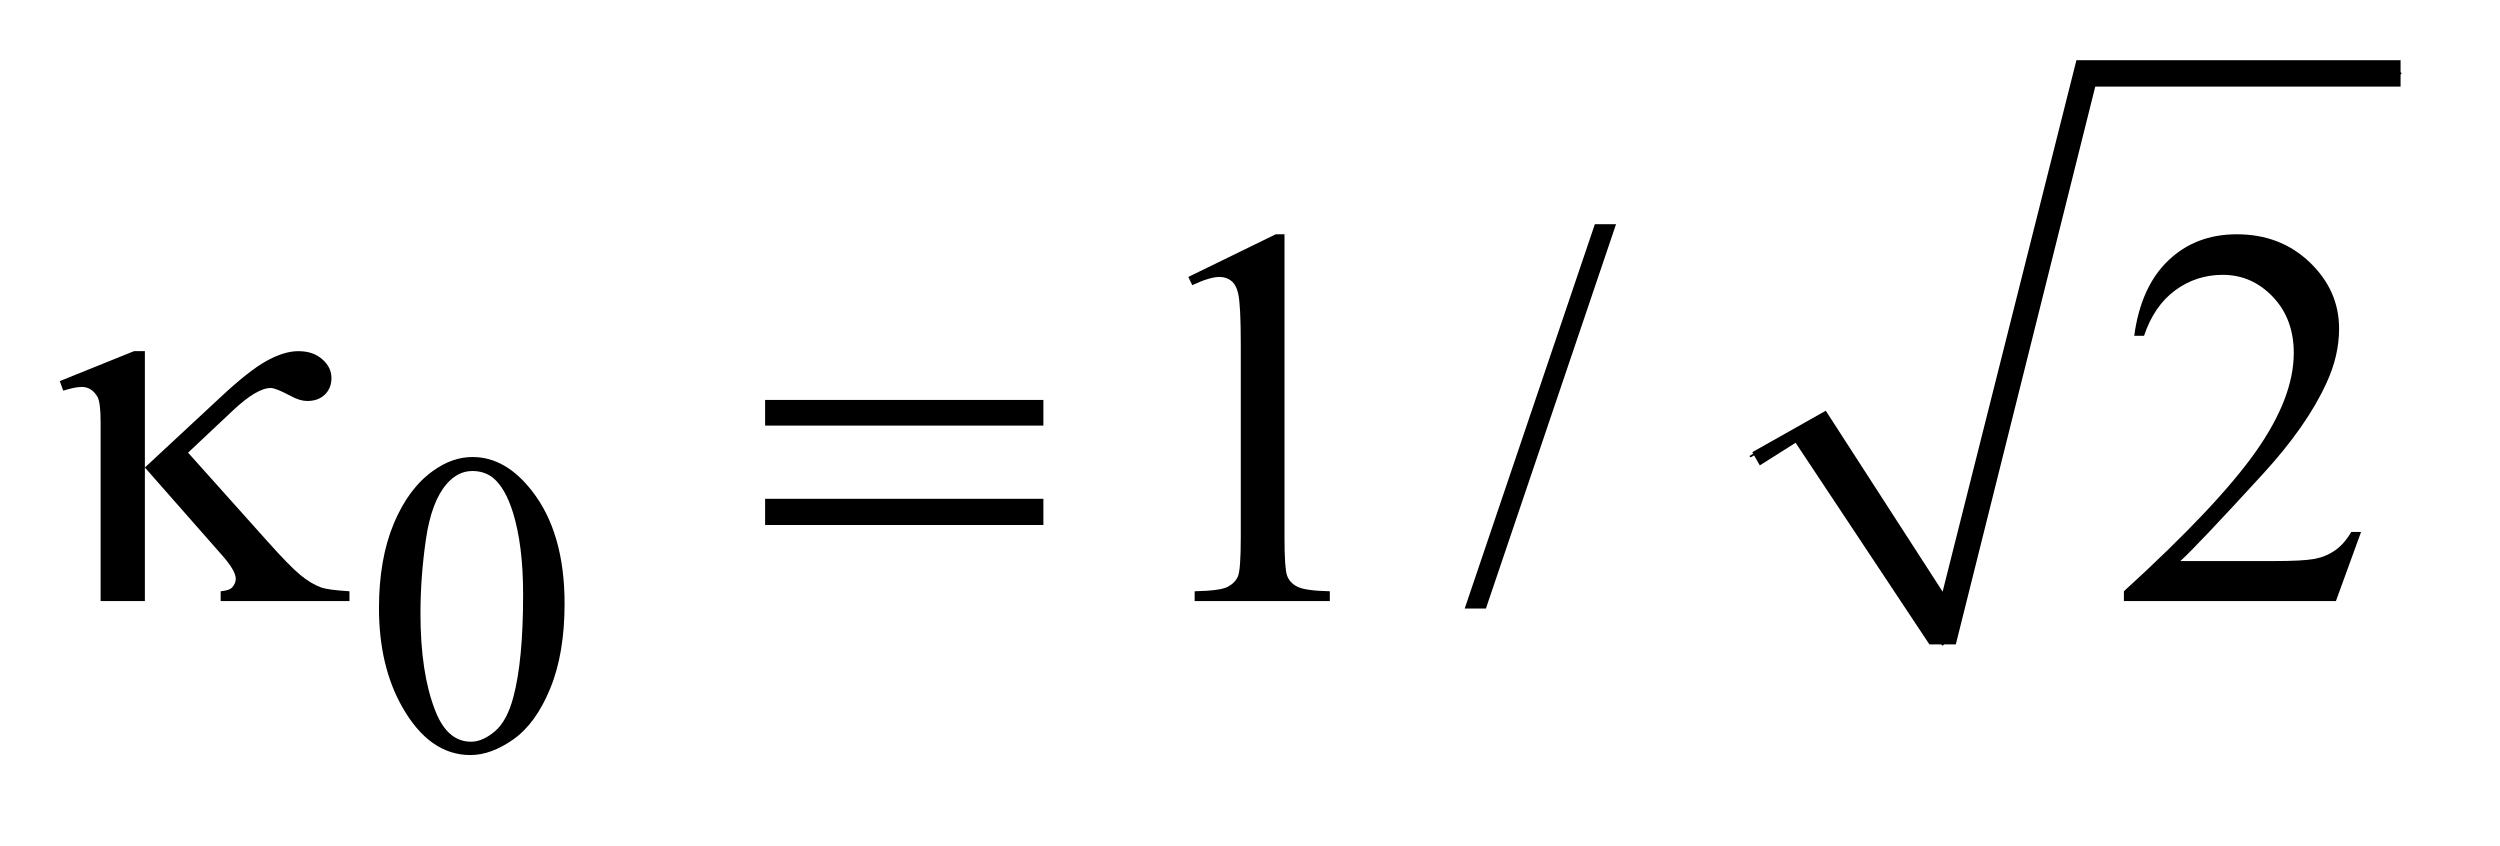
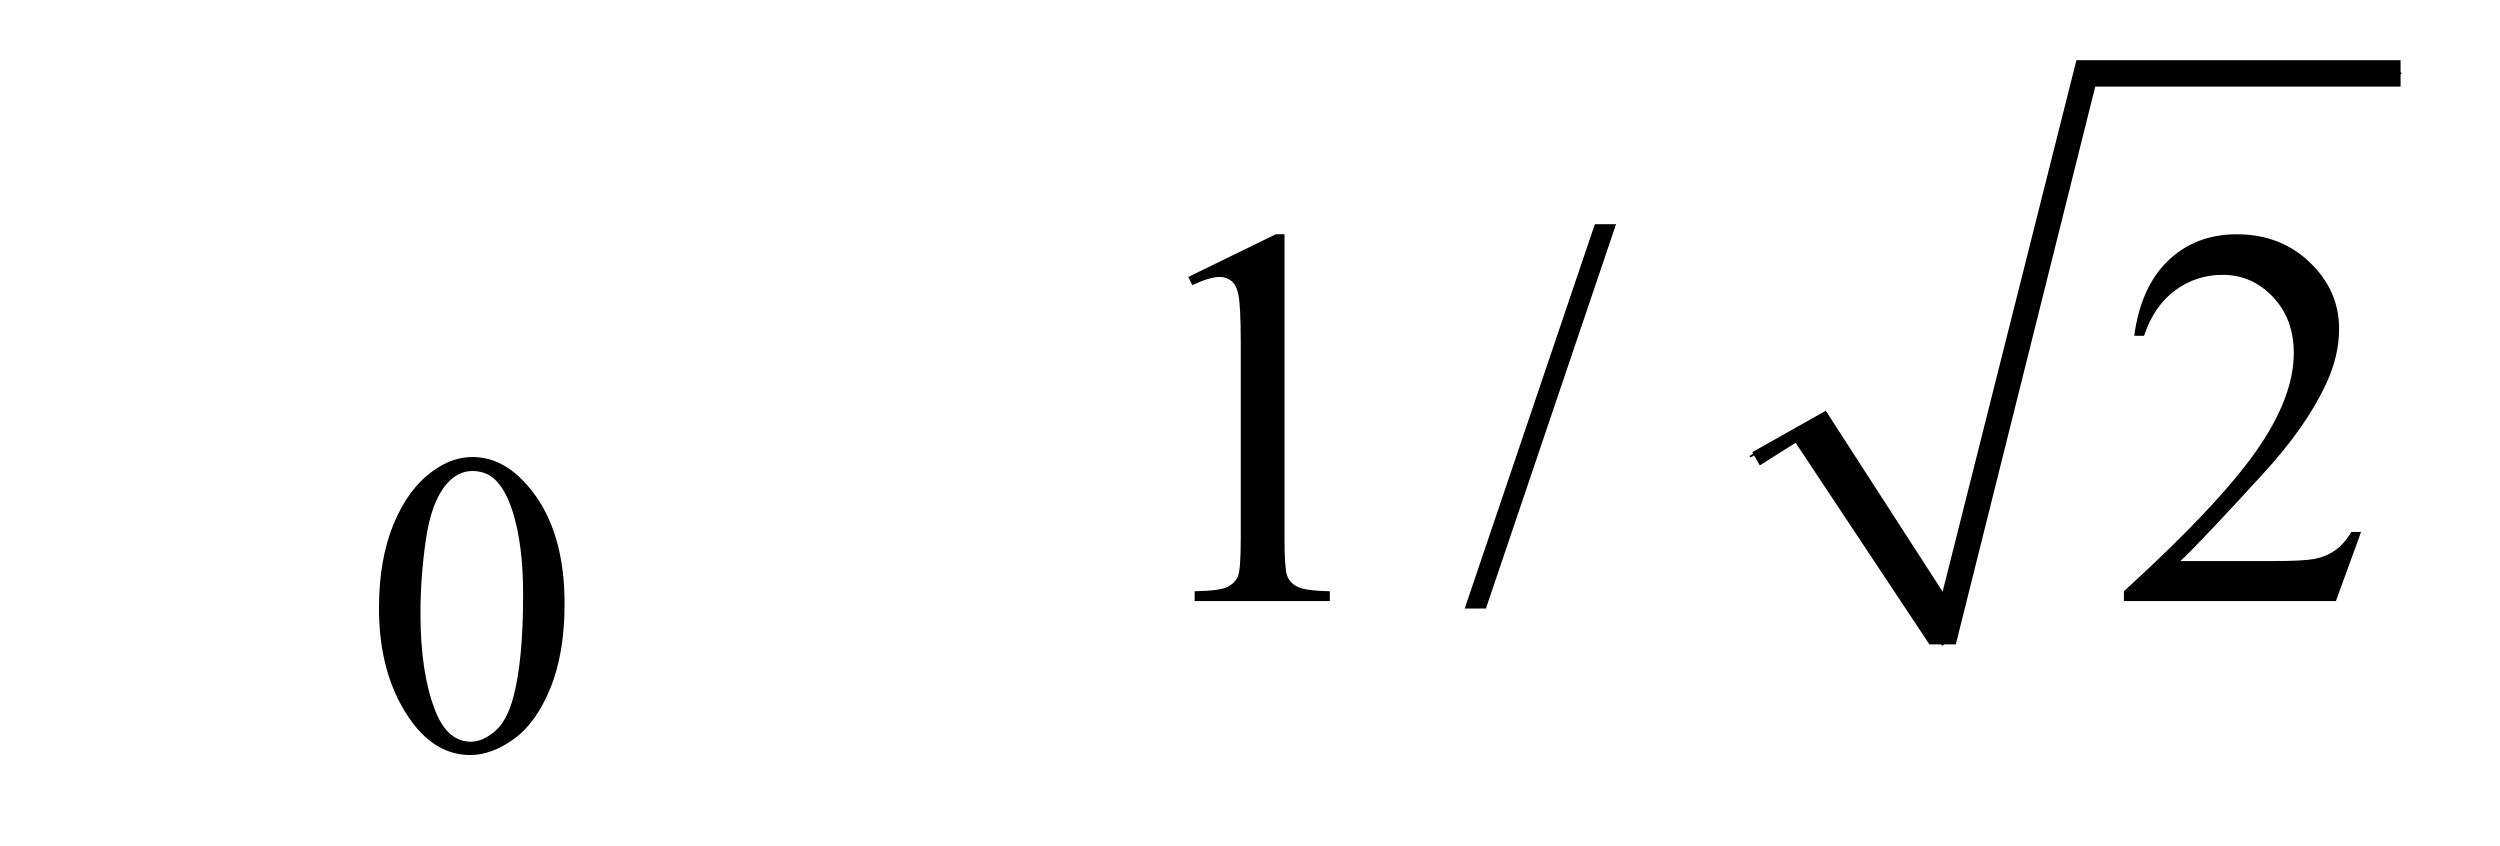
<svg xmlns="http://www.w3.org/2000/svg" stroke-dasharray="none" shape-rendering="auto" font-family="'Dialog'" text-rendering="auto" width="65" fill-opacity="1" color-interpolation="auto" color-rendering="auto" preserveAspectRatio="xMidYMid meet" font-size="12px" viewBox="0 0 65 22" fill="black" stroke="black" image-rendering="auto" stroke-miterlimit="10" stroke-linecap="square" stroke-linejoin="miter" font-style="normal" stroke-width="1" height="22" stroke-dashoffset="0" font-weight="normal" stroke-opacity="1">
  <defs id="genericDefs" />
  <g>
    <defs id="defs1">
      <clipPath clipPathUnits="userSpaceOnUse" id="clipPath1">
        <path d="M1.096 1.028 L41.987 1.028 L41.987 14.531 L1.096 14.531 L1.096 1.028 Z" />
      </clipPath>
      <clipPath clipPathUnits="userSpaceOnUse" id="clipPath2">
        <path d="M35.004 32.949 L35.004 465.754 L1341.449 465.754 L1341.449 32.949 Z" />
      </clipPath>
    </defs>
    <g stroke-linecap="round" stroke-linejoin="round" transform="scale(1.576,1.576) translate(-1.096,-1.028) matrix(0.031,0,0,0.031,0,0)">
      <path fill="none" d="M967 276 L996 259" clip-path="url(#clipPath2)" />
    </g>
    <g stroke-linecap="round" stroke-linejoin="round" transform="matrix(0.049,0,0,0.049,-1.726,-1.62)">
      <path fill="none" d="M996 259 L1066 375" clip-path="url(#clipPath2)" />
    </g>
    <g stroke-linecap="round" stroke-linejoin="round" transform="matrix(0.049,0,0,0.049,-1.726,-1.62)">
      <path fill="none" d="M1066 375 L1142 72" clip-path="url(#clipPath2)" />
    </g>
    <g stroke-linecap="round" stroke-linejoin="round" transform="matrix(0.049,0,0,0.049,-1.726,-1.62)">
      <path fill="none" d="M1142 72 L1309 72" clip-path="url(#clipPath2)" />
    </g>
    <g transform="matrix(0.049,0,0,0.049,-1.726,-1.62)">
      <path d="M965 273 L1004 251 L1066 347 L1137 65 L1309 65 L1309 79 L1147 79 L1073 375 L1059 375 L988 268 L969 280 Z" stroke="none" clip-path="url(#clipPath2)" />
    </g>
    <g transform="matrix(0.049,0,0,0.049,-1.726,-1.62)">
      <path d="M236.312 355.75 Q236.312 329.703 244.172 310.891 Q252.031 292.078 265.062 282.875 Q275.172 275.562 285.953 275.562 Q303.469 275.562 317.391 293.422 Q334.797 315.547 334.797 353.391 Q334.797 379.906 327.156 398.438 Q319.531 416.969 307.672 425.344 Q295.828 433.703 284.828 433.703 Q263.047 433.703 248.547 407.984 Q236.312 386.297 236.312 355.75 ZM258.328 358.562 Q258.328 390.016 266.078 409.891 Q272.469 426.625 285.156 426.625 Q291.234 426.625 297.734 421.172 Q304.25 415.719 307.625 402.922 Q312.797 383.609 312.797 348.453 Q312.797 322.406 307.406 305 Q303.359 292.078 296.953 286.688 Q292.344 282.984 285.844 282.984 Q278.203 282.984 272.25 289.828 Q264.156 299.156 261.234 319.156 Q258.328 339.141 258.328 358.562 Z" stroke="none" clip-path="url(#clipPath2)" />
    </g>
    <g transform="matrix(0.049,0,0,0.049,-1.726,-1.62)">
      <path d="M665.75 180.016 L712.156 157.375 L716.797 157.375 L716.797 318.391 Q716.797 334.422 718.125 338.359 Q719.469 342.297 723.688 344.406 Q727.906 346.516 740.844 346.797 L740.844 352 L669.125 352 L669.125 346.797 Q682.625 346.516 686.562 344.484 Q690.5 342.438 692.047 339 Q693.594 335.547 693.594 318.391 L693.594 215.453 Q693.594 194.641 692.188 188.734 Q691.203 184.234 688.594 182.125 Q686 180.016 682.344 180.016 Q677.141 180.016 667.859 184.375 L665.75 180.016 ZM892.719 152.031 L823.672 355.938 L812.422 355.938 L881.469 152.031 L892.719 152.031 ZM1288.047 315.297 L1274.688 352 L1162.188 352 L1162.188 346.797 Q1211.828 301.516 1232.078 272.828 Q1252.328 244.141 1252.328 220.375 Q1252.328 202.234 1241.219 190.562 Q1230.109 178.891 1214.641 178.891 Q1200.578 178.891 1189.391 187.125 Q1178.219 195.344 1172.875 211.234 L1167.672 211.234 Q1171.188 185.219 1185.734 171.297 Q1200.297 157.375 1222.094 157.375 Q1245.297 157.375 1260.828 172.281 Q1276.375 187.188 1276.375 207.438 Q1276.375 221.922 1269.625 236.406 Q1259.219 259.188 1235.875 284.641 Q1200.859 322.891 1192.141 330.766 L1241.922 330.766 Q1257.109 330.766 1263.219 329.641 Q1269.344 328.516 1274.266 325.078 Q1279.188 321.625 1282.844 315.297 L1288.047 315.297 Z" stroke="none" clip-path="url(#clipPath2)" />
    </g>
    <g transform="matrix(0.049,0,0,0.049,-1.726,-1.62)">
-       <path d="M112.094 219.391 L112.094 281.125 L151.891 244.141 Q167.359 229.656 176.703 224.531 Q186.062 219.391 193.516 219.391 Q201.391 219.391 206.234 223.688 Q211.094 227.969 211.094 233.594 Q211.094 239.078 207.578 242.453 Q204.062 245.828 198.297 245.828 Q194.359 245.828 189.719 243.297 Q181.562 238.938 178.891 238.938 Q171.438 238.938 158.641 251.031 L135.016 273.25 L177.062 320.219 Q188.594 333.156 194.422 338.016 Q200.266 342.859 205.75 344.828 Q209.406 346.094 220.656 346.797 L220.656 352 L152.312 352 L152.312 346.797 Q156.672 346.375 158.219 344.969 Q160.328 342.719 160.328 340.188 Q160.328 335.969 153.297 327.953 L112.094 281.125 L112.094 352 L88.609 352 L88.609 256.797 Q88.609 246.672 86.922 243.578 Q83.828 238.375 78.625 238.375 Q75.109 238.375 68.781 240.344 L66.953 235.281 L106.328 219.391 L112.094 219.391 ZM441.203 245.266 L588.859 245.266 L588.859 258.906 L441.203 258.906 L441.203 245.266 ZM441.203 297.719 L588.859 297.719 L588.859 311.641 L441.203 311.641 L441.203 297.719 Z" stroke="none" clip-path="url(#clipPath2)" />
-     </g>
+       </g>
  </g>
</svg>